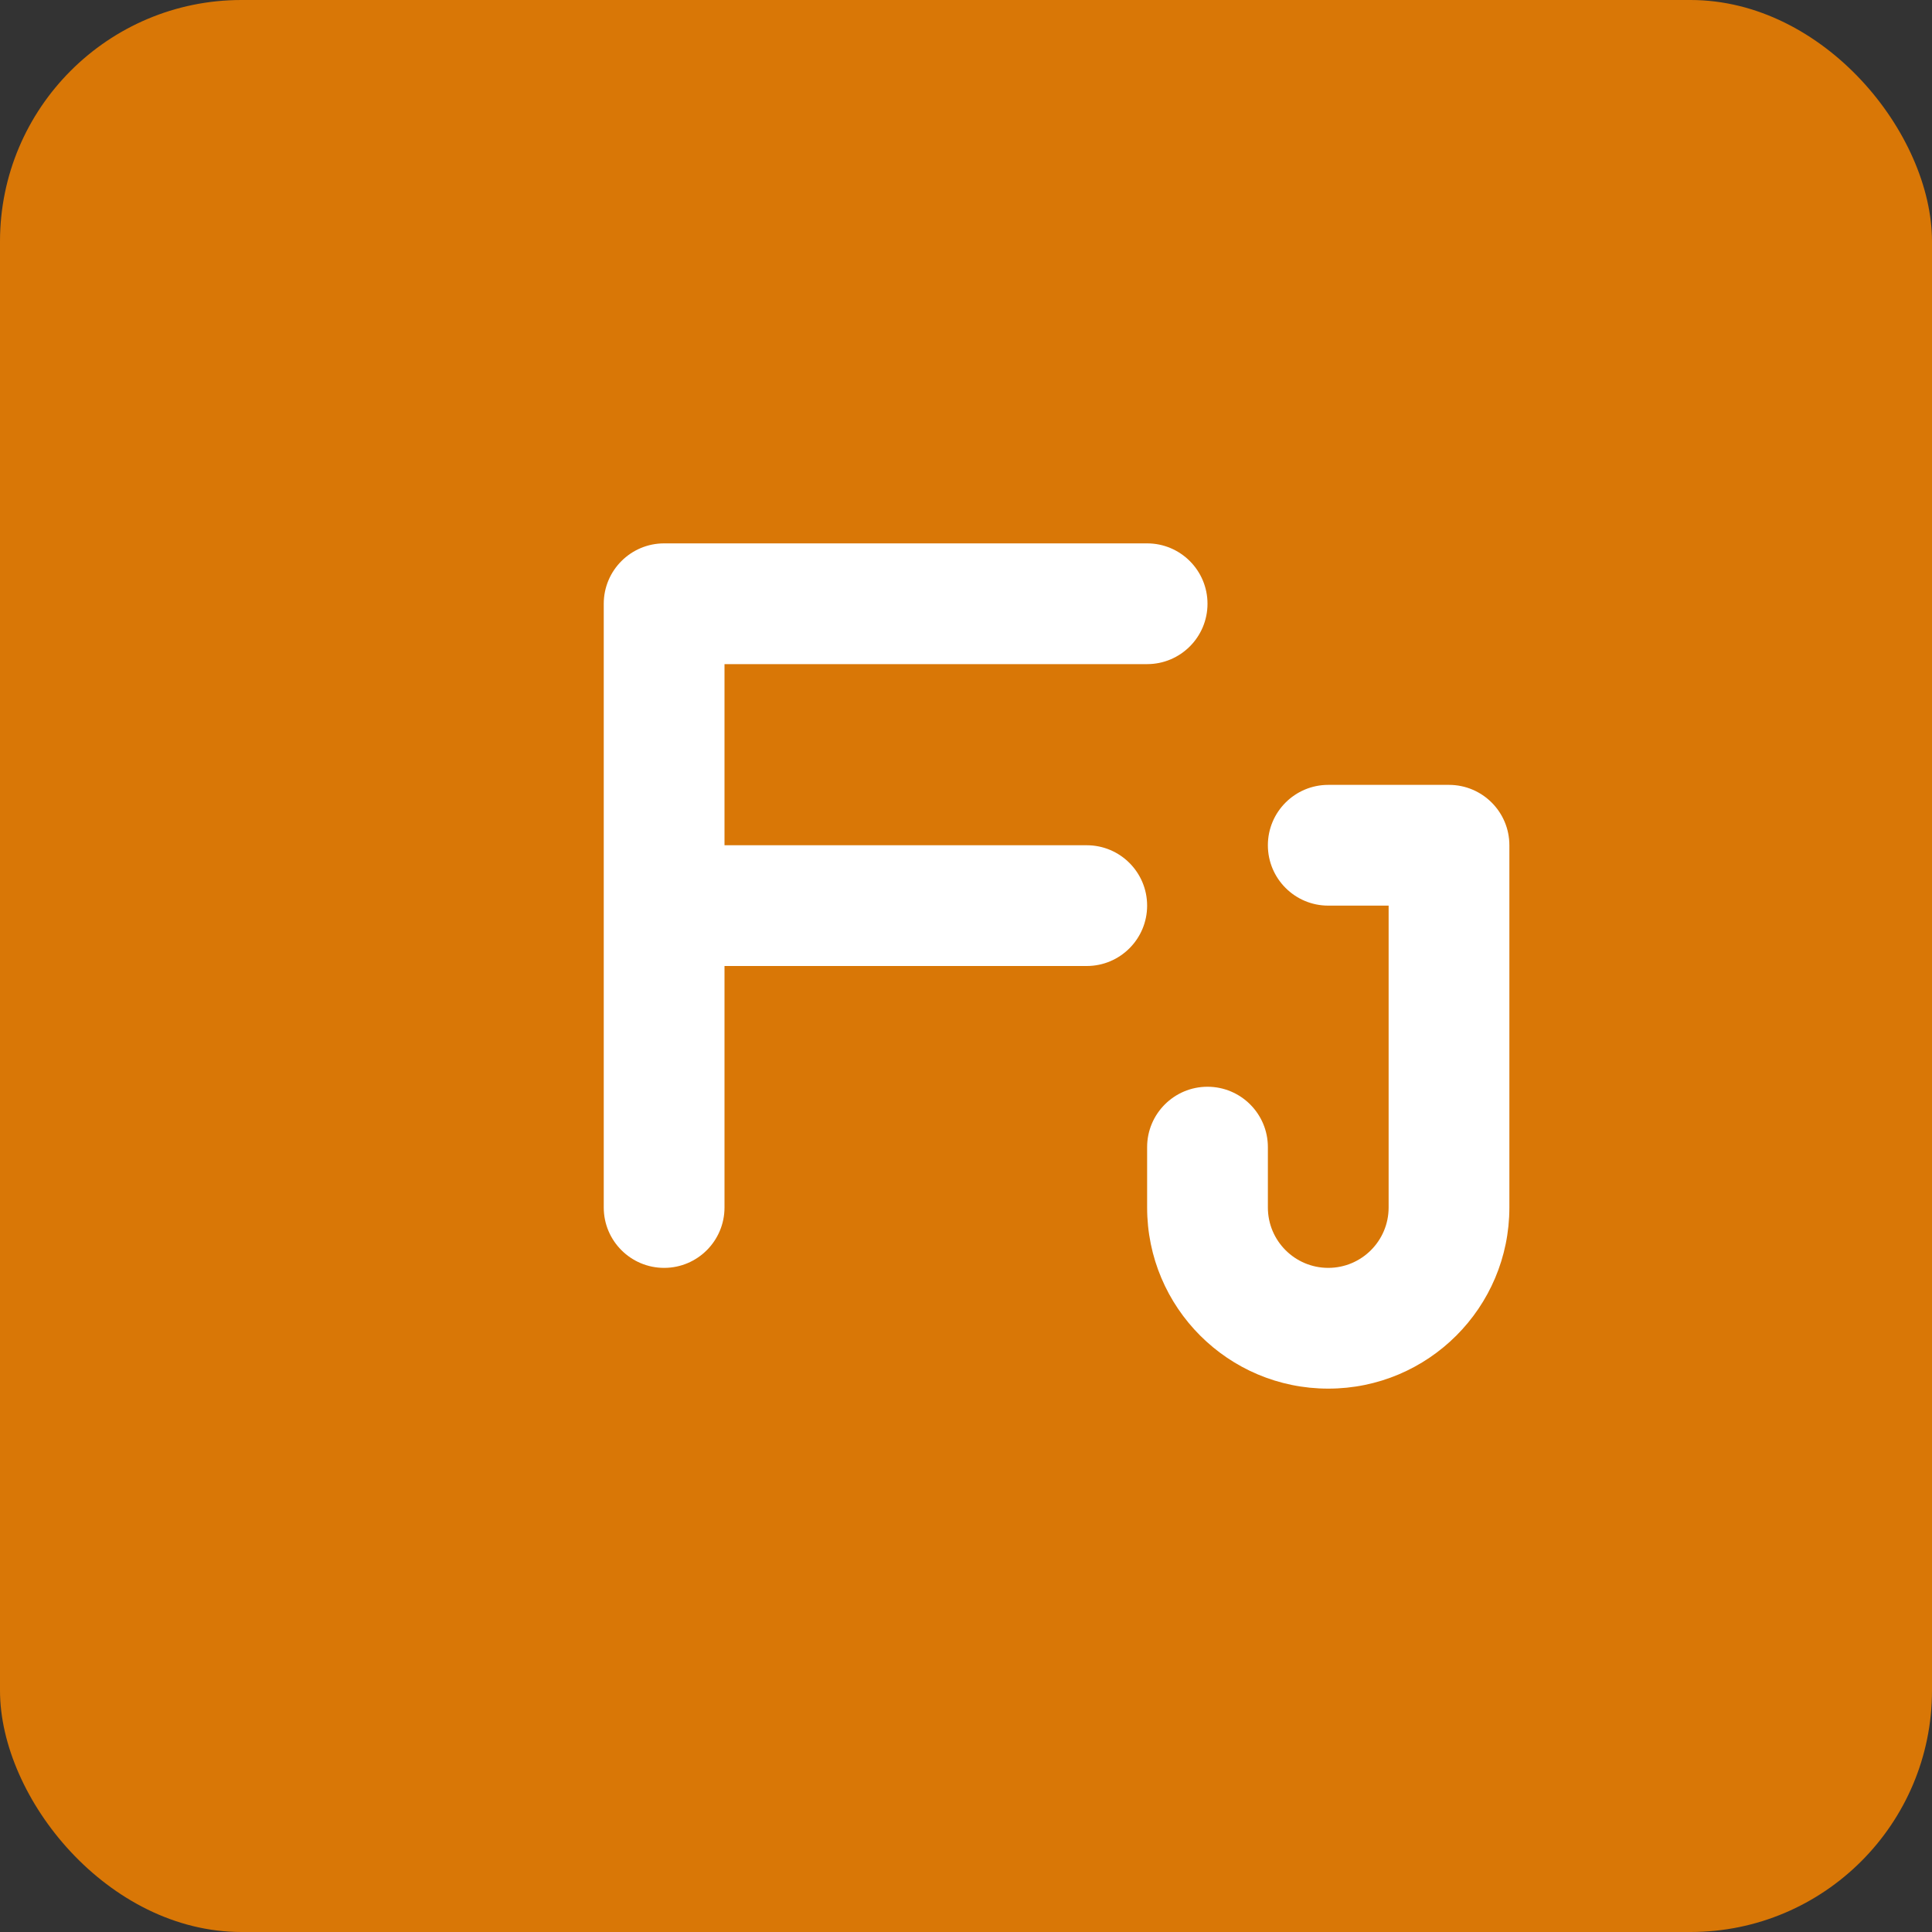
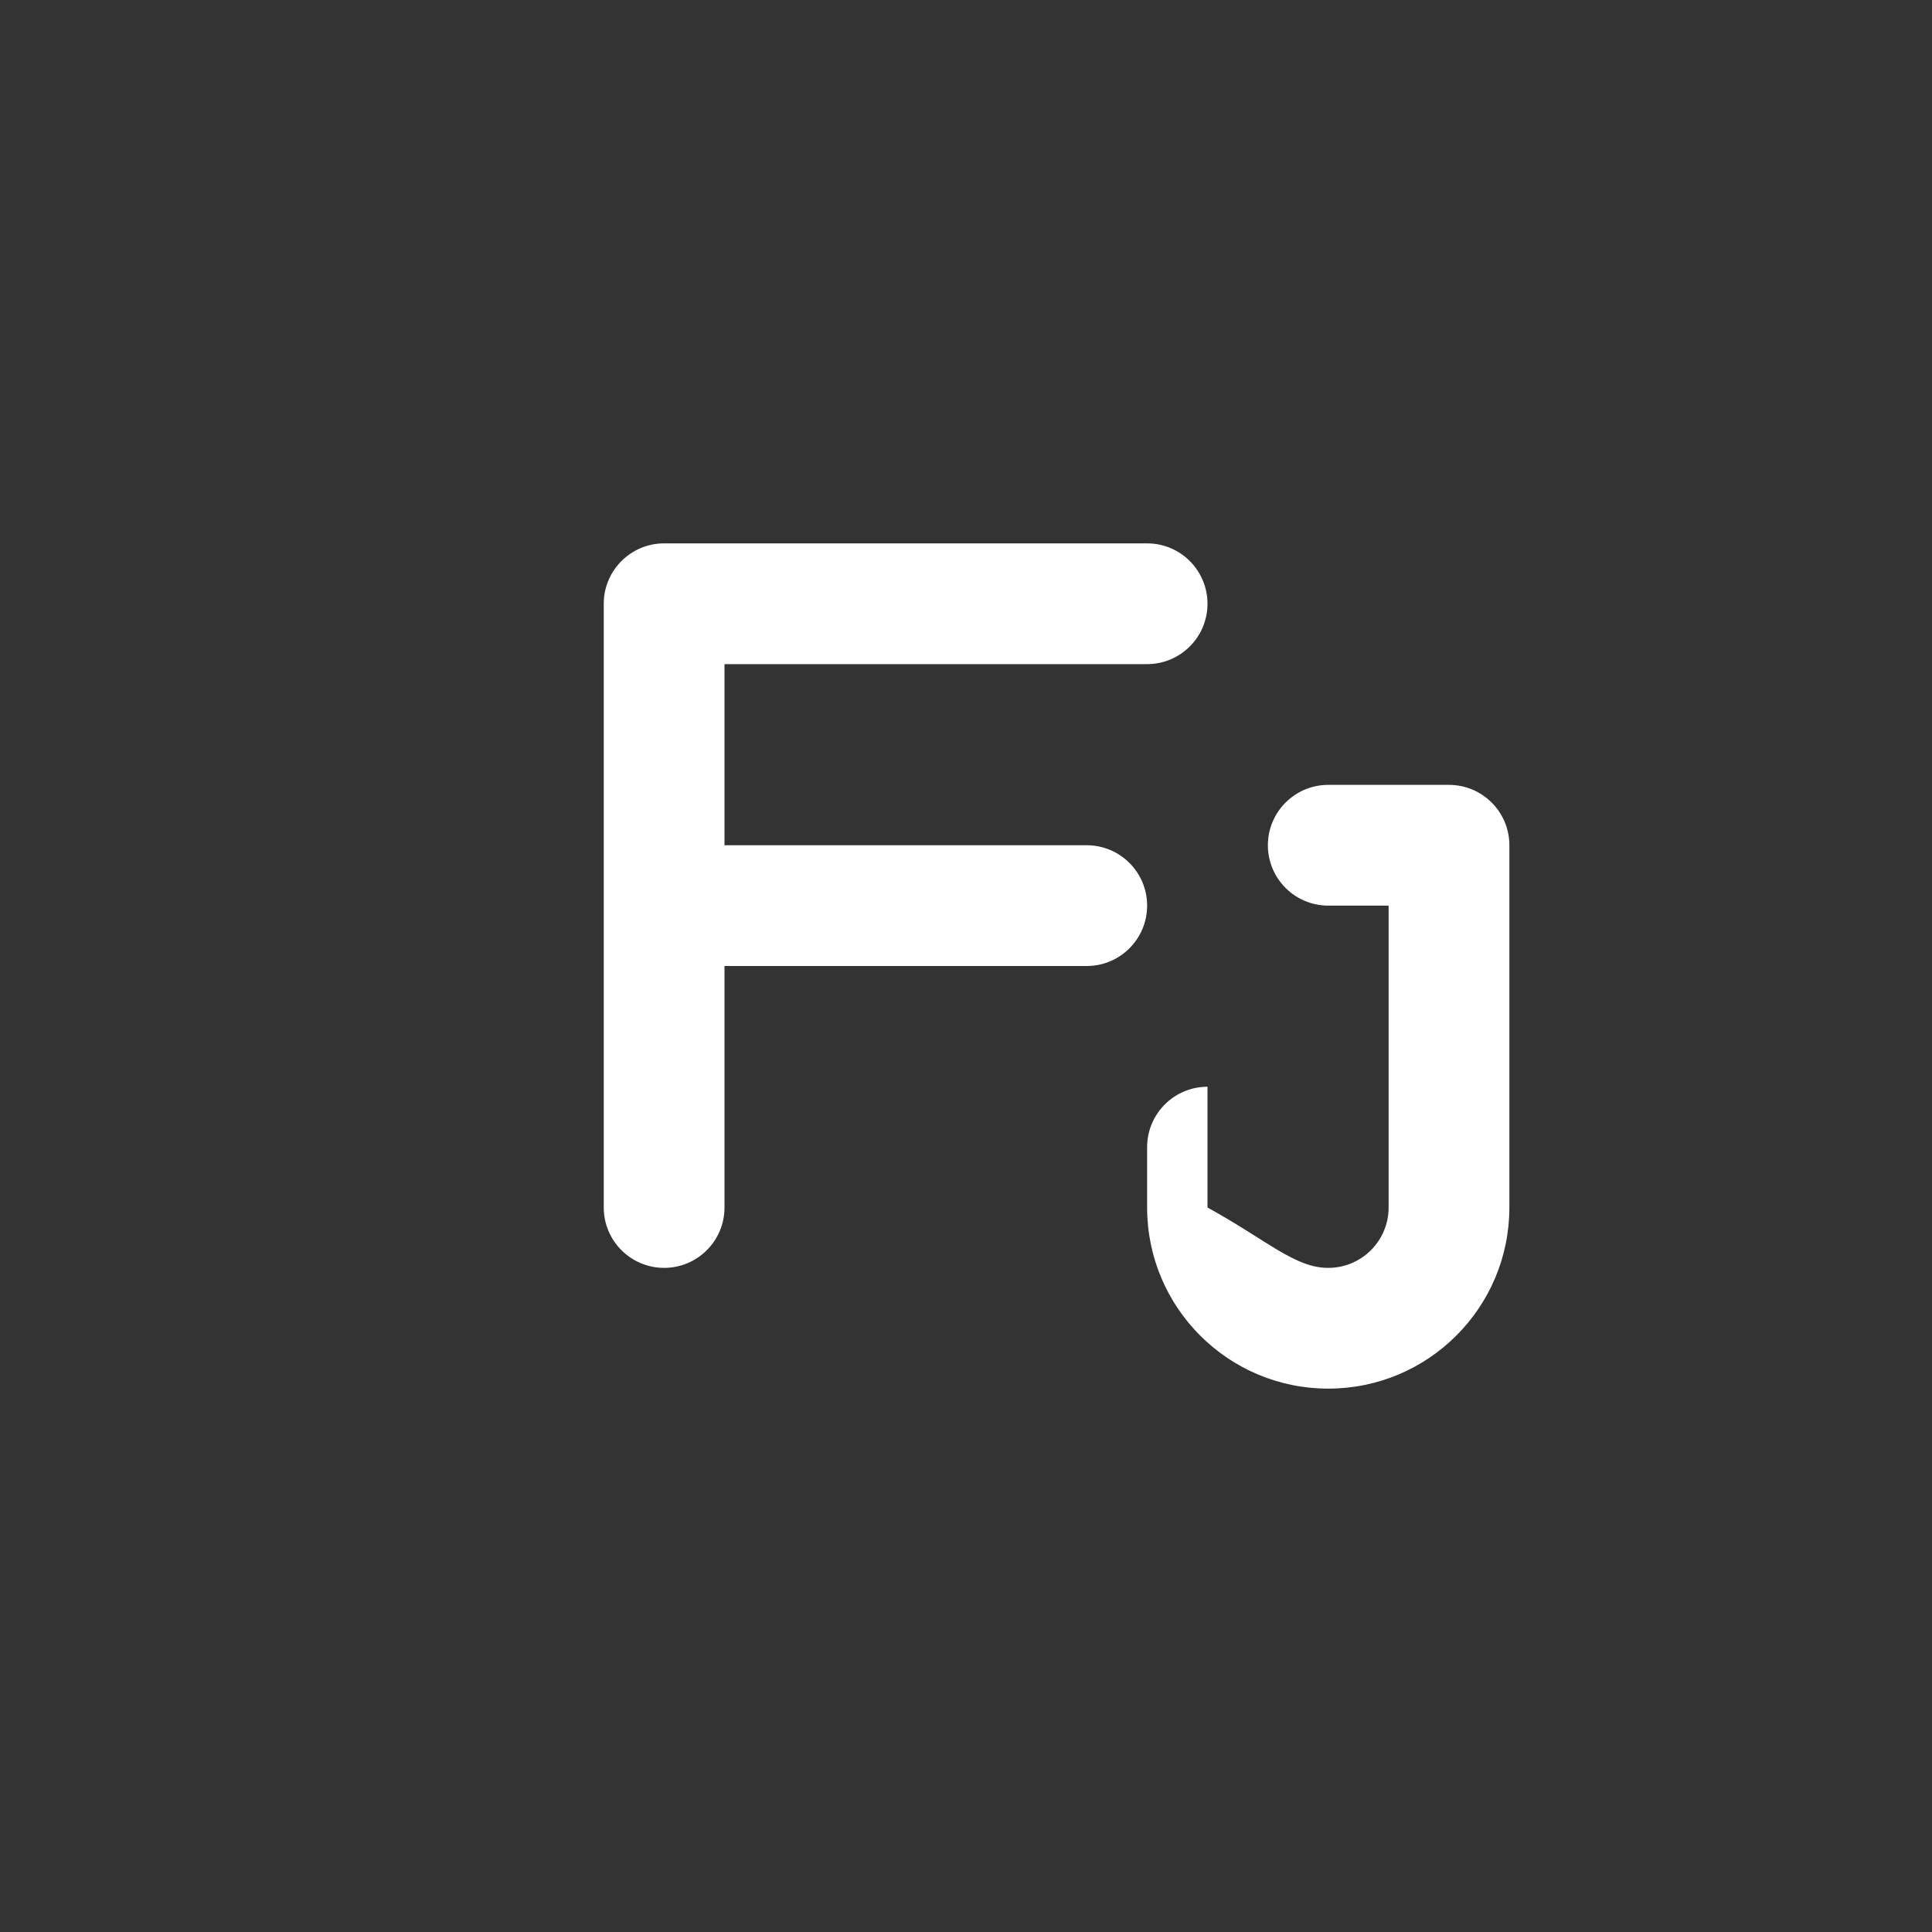
<svg xmlns="http://www.w3.org/2000/svg" width="32" height="32" viewBox="0 0 32 32" fill="none">
  <rect x="0" y="0" width="32" height="32" fill="#333333" stroke="none" />
-   <rect width="32" height="32" rx="4" fill="#D97706" />
  <path d="M10 10C10 9.448 10.448 9 11 9H19C19.552 9 20 9.448 20 10C20 10.552 19.552 11 19 11H12V14H18C18.552 14 19 14.448 19 15C19 15.552 18.552 16 18 16H12V20C12 20.552 11.552 21 11 21C10.448 21 10 20.552 10 20V10Z" fill="white" />
-   <path d="M21 14C21 13.448 21.448 13 22 13H24C24.552 13 25 13.448 25 14V20C25 21.657 23.657 23 22 23C20.343 23 19 21.657 19 20V19C19 18.448 19.448 18 20 18C20.552 18 21 18.448 21 19V20C21 20.552 21.448 21 22 21C22.552 21 23 20.552 23 20V15H22C21.448 15 21 14.552 21 14Z" fill="white" />
+   <path d="M21 14C21 13.448 21.448 13 22 13H24C24.552 13 25 13.448 25 14V20C25 21.657 23.657 23 22 23C20.343 23 19 21.657 19 20V19C19 18.448 19.448 18 20 18V20C21 20.552 21.448 21 22 21C22.552 21 23 20.552 23 20V15H22C21.448 15 21 14.552 21 14Z" fill="white" />
</svg>